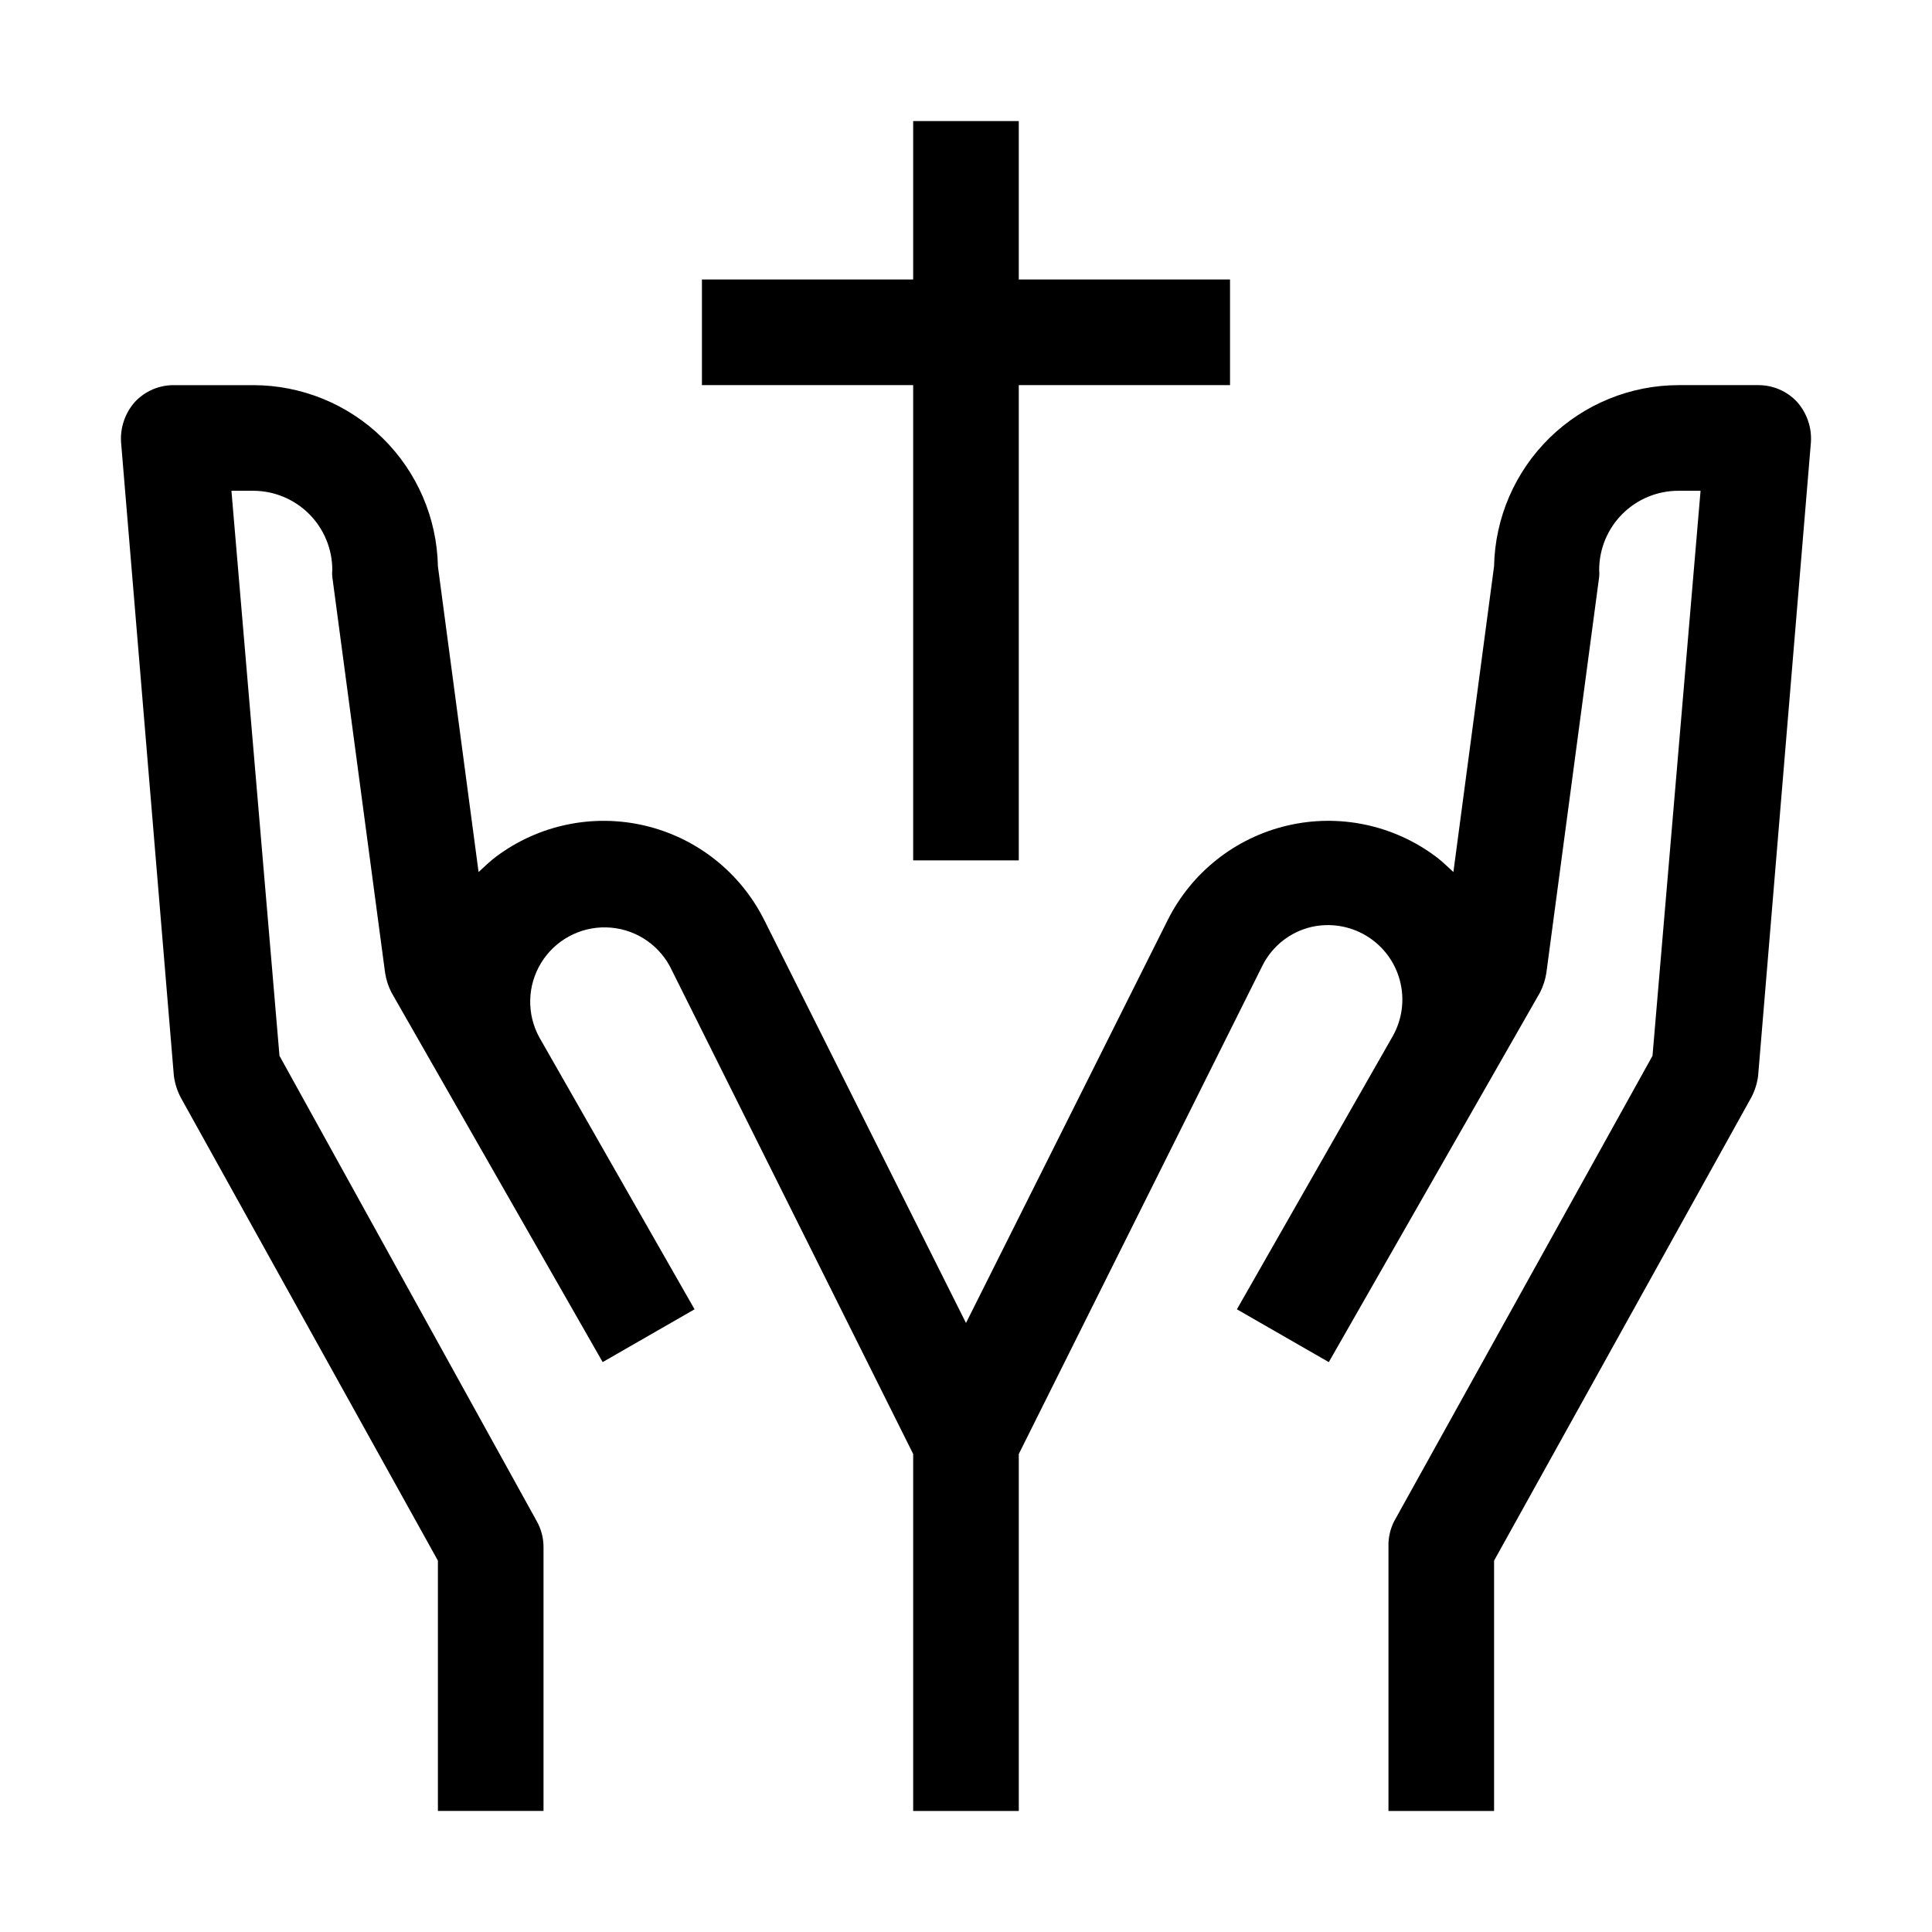
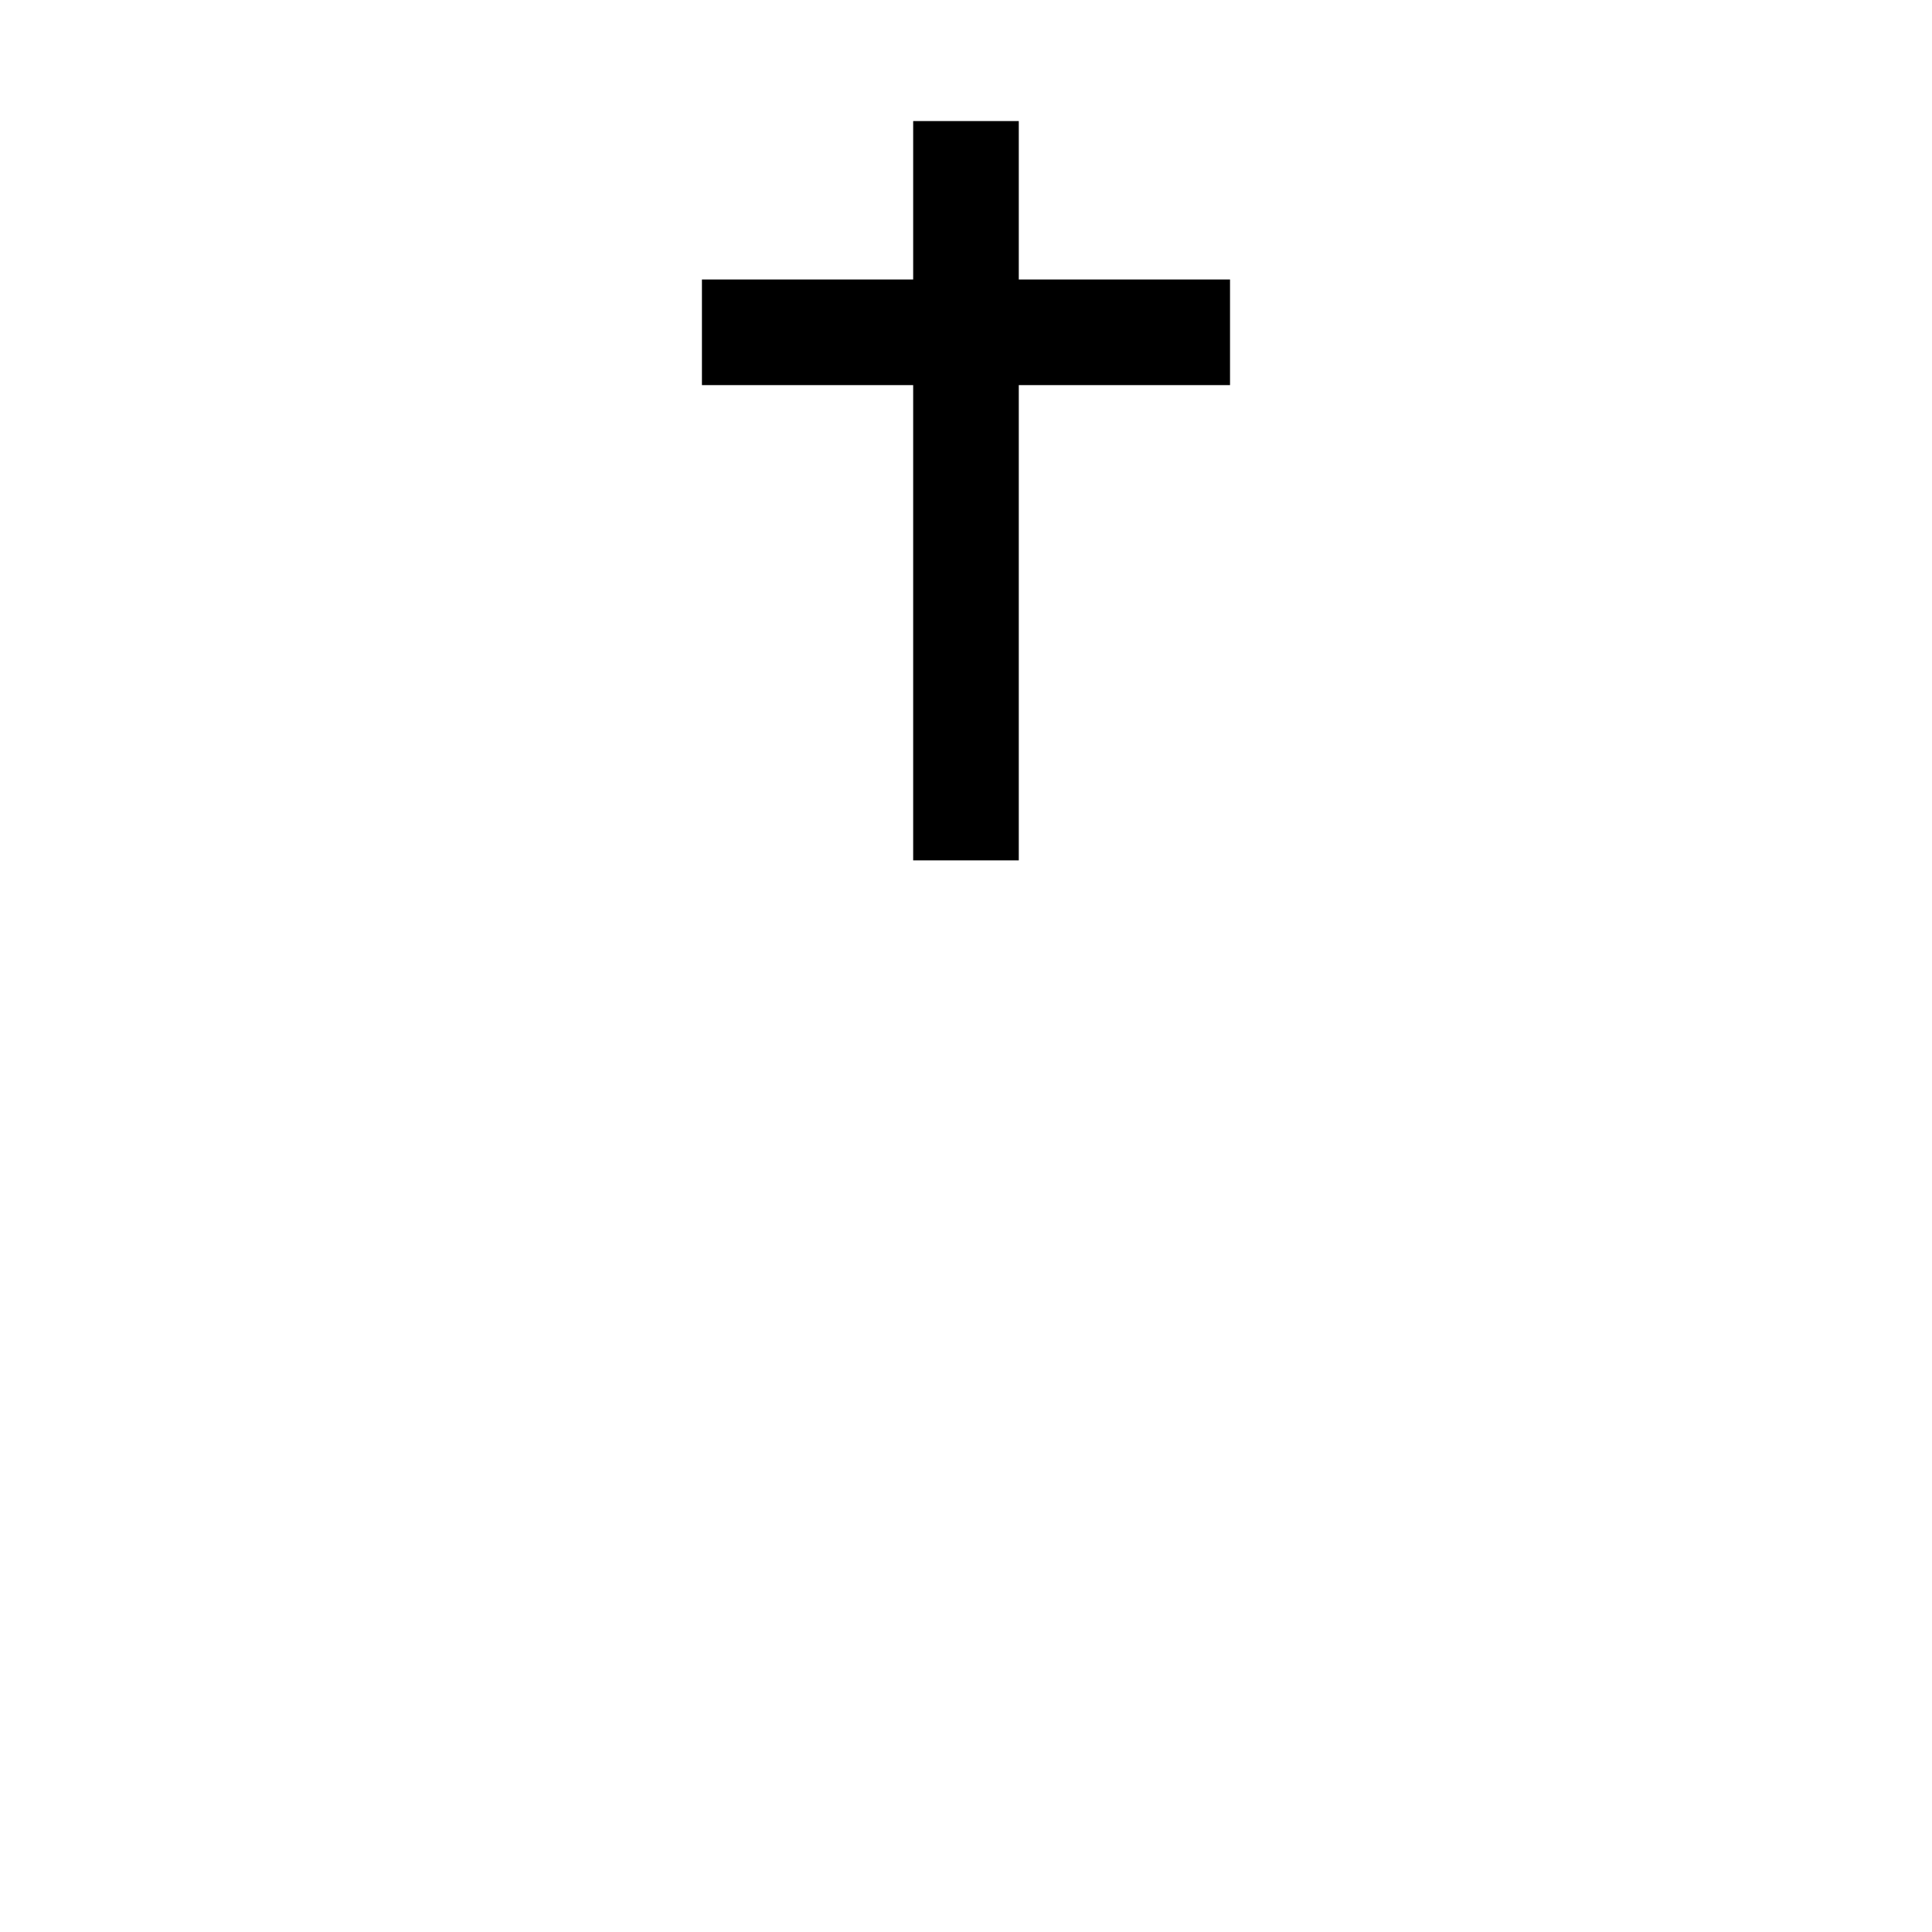
<svg xmlns="http://www.w3.org/2000/svg" fill="#000000" width="800px" height="800px" version="1.1" viewBox="144 144 512 512">
  <g>
-     <path d="m620.27 250.54c-2.668-2.879-6.426-4.504-10.355-4.477h-20.992c-12.82-0.004-25.133 5.019-34.293 13.996-9.156 8.977-14.43 21.184-14.688 34.004l-10.777 81.031c-1.539-1.398-2.938-2.801-4.617-4.059-11.285-8.461-25.746-11.477-39.473-8.234-13.73 3.242-25.312 12.41-31.621 25.027l-53.457 106.78-53.461-106.78v0.004c-6.309-12.617-17.891-21.785-31.617-25.027-13.73-3.242-28.188-0.227-39.477 8.234-1.68 1.258-3.078 2.66-4.617 4.059l-10.777-81.031c-0.254-12.82-5.531-25.027-14.688-34.004-9.156-8.977-21.469-14-34.293-13.996h-20.992c-3.93-0.027-7.688 1.598-10.355 4.477-2.574 2.922-3.883 6.75-3.641 10.637l13.996 167.94c0.266 2.004 0.879 3.945 1.82 5.734l68.152 122.73v66.336h27.988v-69.973c-0.004-2.406-0.633-4.766-1.816-6.859l-68.156-123.29-12.734-149.74h5.738c5.566 0 10.906 2.211 14.844 6.148s6.148 9.277 6.148 14.844c-0.07 0.605-0.07 1.215 0 1.82l13.996 104.96v-0.004c0.281 1.805 0.848 3.555 1.676 5.18l55.98 97.965 24.352-13.996-41.145-72.074c-3.375-6.176-3.199-13.68 0.461-19.691 3.66-6.008 10.246-9.609 17.281-9.445 7.035 0.164 13.449 4.07 16.824 10.246l64.516 129.31v94.605h27.988v-94.605l64.516-129.31c2.57-5.227 7.348-9.027 13.016-10.359 5-1.137 10.25-0.285 14.633 2.379 4.383 2.664 7.559 6.93 8.848 11.895 1.293 4.965 0.602 10.234-1.93 14.699l-41.281 72.352 24.352 13.996 55.98-97.965h-0.004c0.832-1.625 1.398-3.375 1.68-5.18l13.996-104.96v0.004c0.066-0.605 0.066-1.215 0-1.82 0-5.594 2.231-10.953 6.195-14.895 3.969-3.941 9.344-6.137 14.934-6.098h5.738l-12.734 149.74-68.434 123.29c-1.09 2.117-1.617 4.481-1.539 6.859v69.973h27.988v-66.336l68.152-122.73h0.004c0.938-1.789 1.555-3.731 1.816-5.734l13.996-167.94c0.246-3.887-1.062-7.715-3.641-10.637z" />
    <path d="m386 372.01h27.988v-125.95h55.98v-27.992h-55.98v-41.984h-27.988v41.984h-55.98v27.992h55.98z" />
  </g>
</svg>